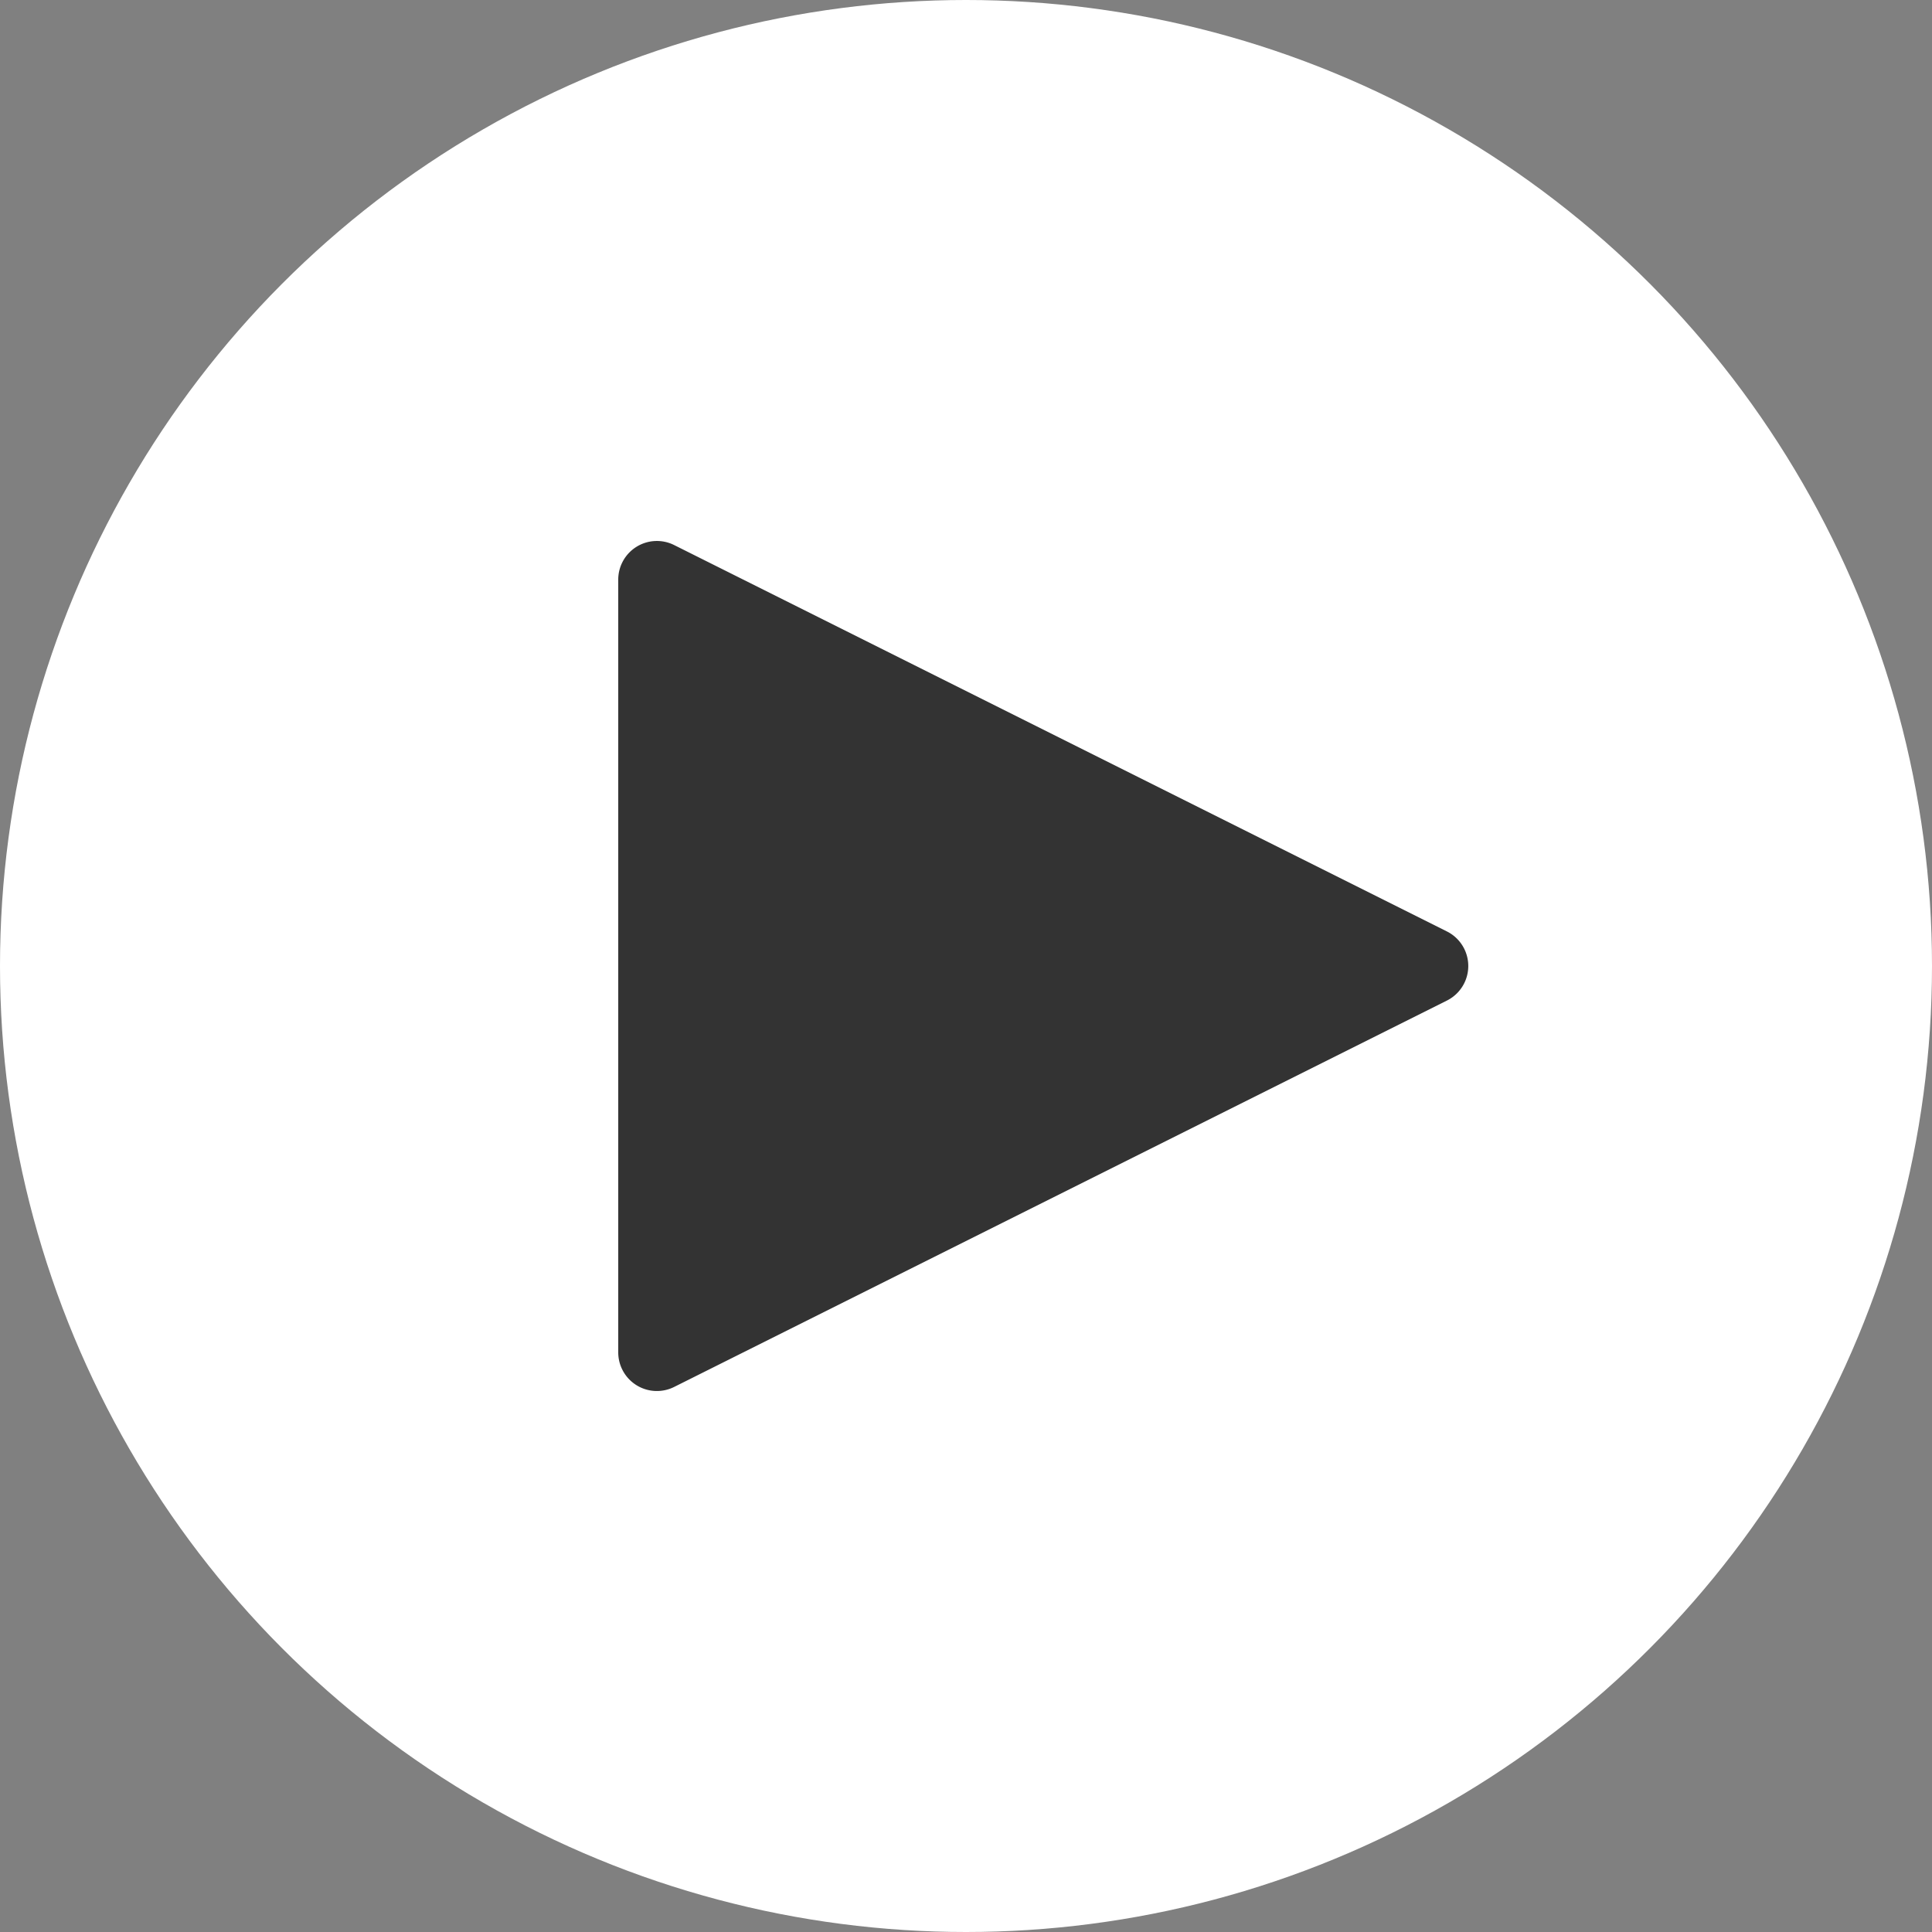
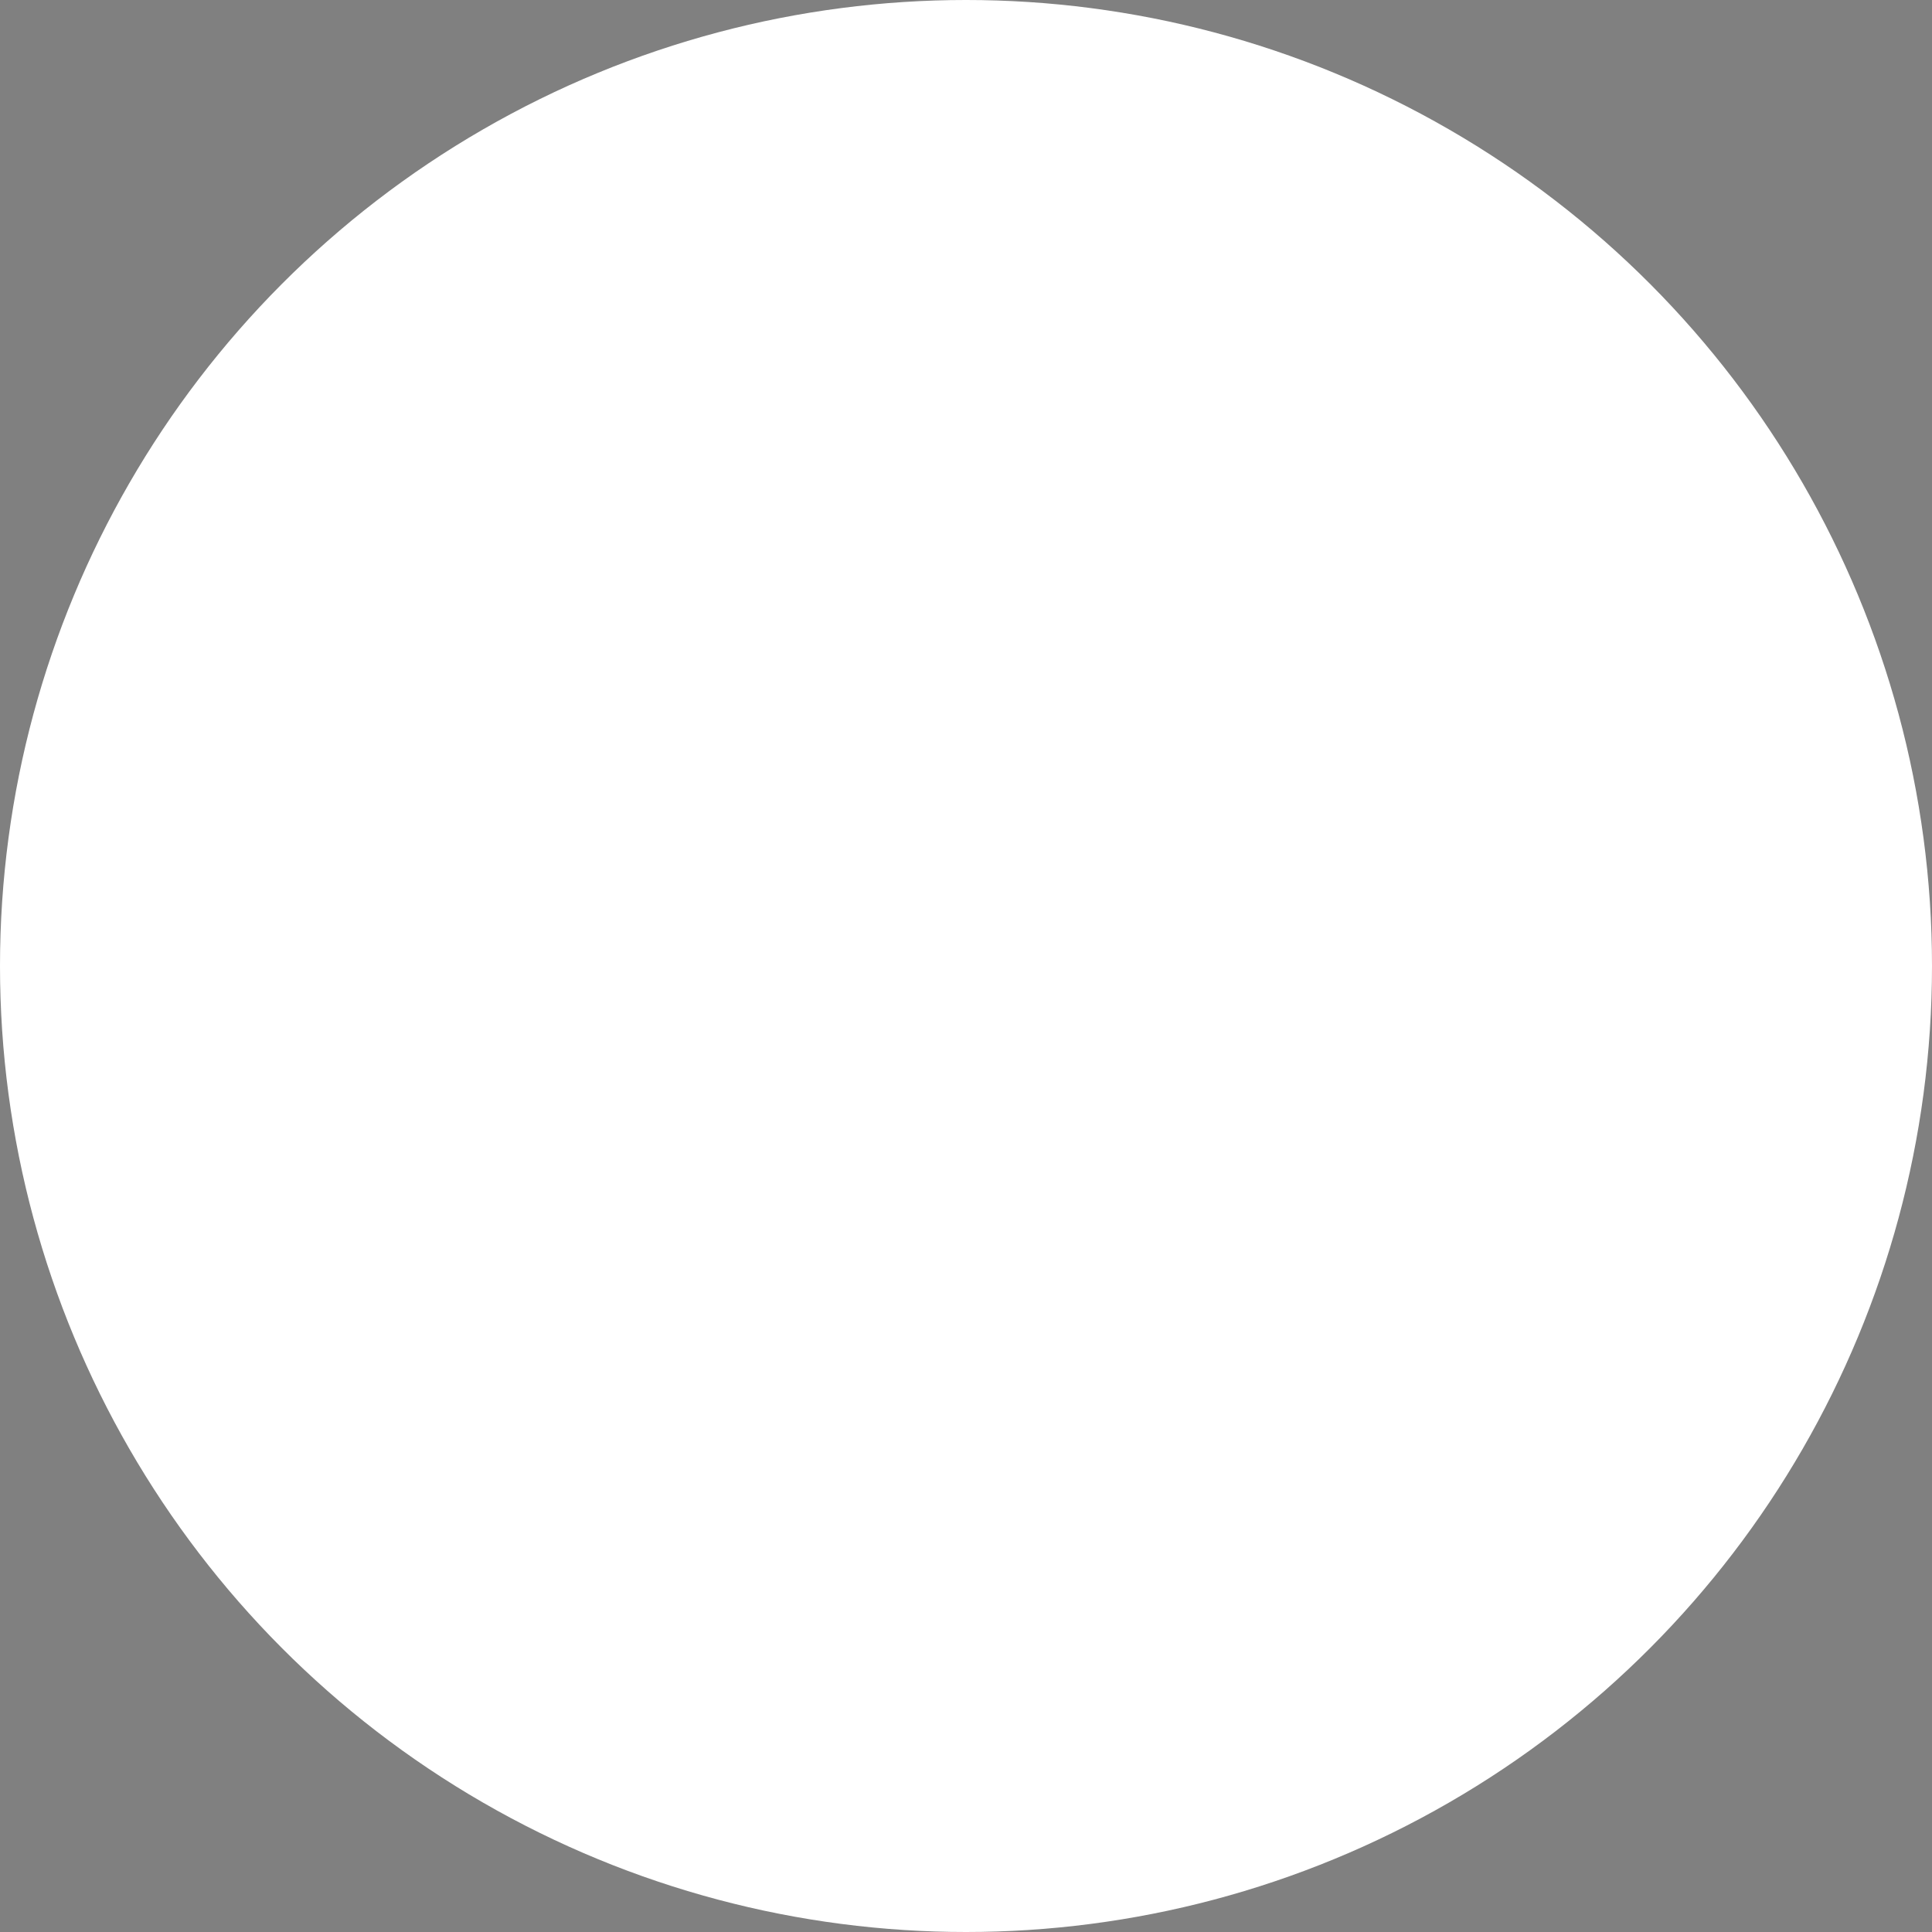
<svg xmlns="http://www.w3.org/2000/svg" height="50" width="50">
  <rect width="100%" height="100%" fill="#808080" stroke="none" />
  <g fill-rule="evenodd" fill="none">
    <circle r="25" cy="25" cx="25" fill="#fff" />
-     <path fill-rule="nonzero" fill="#333" d="M16 15a1 1 0 011.447-.894l20 10a1 1 0 010 1.788l-20 10A1 1 0 0116 35V15z" />
  </g>
</svg>